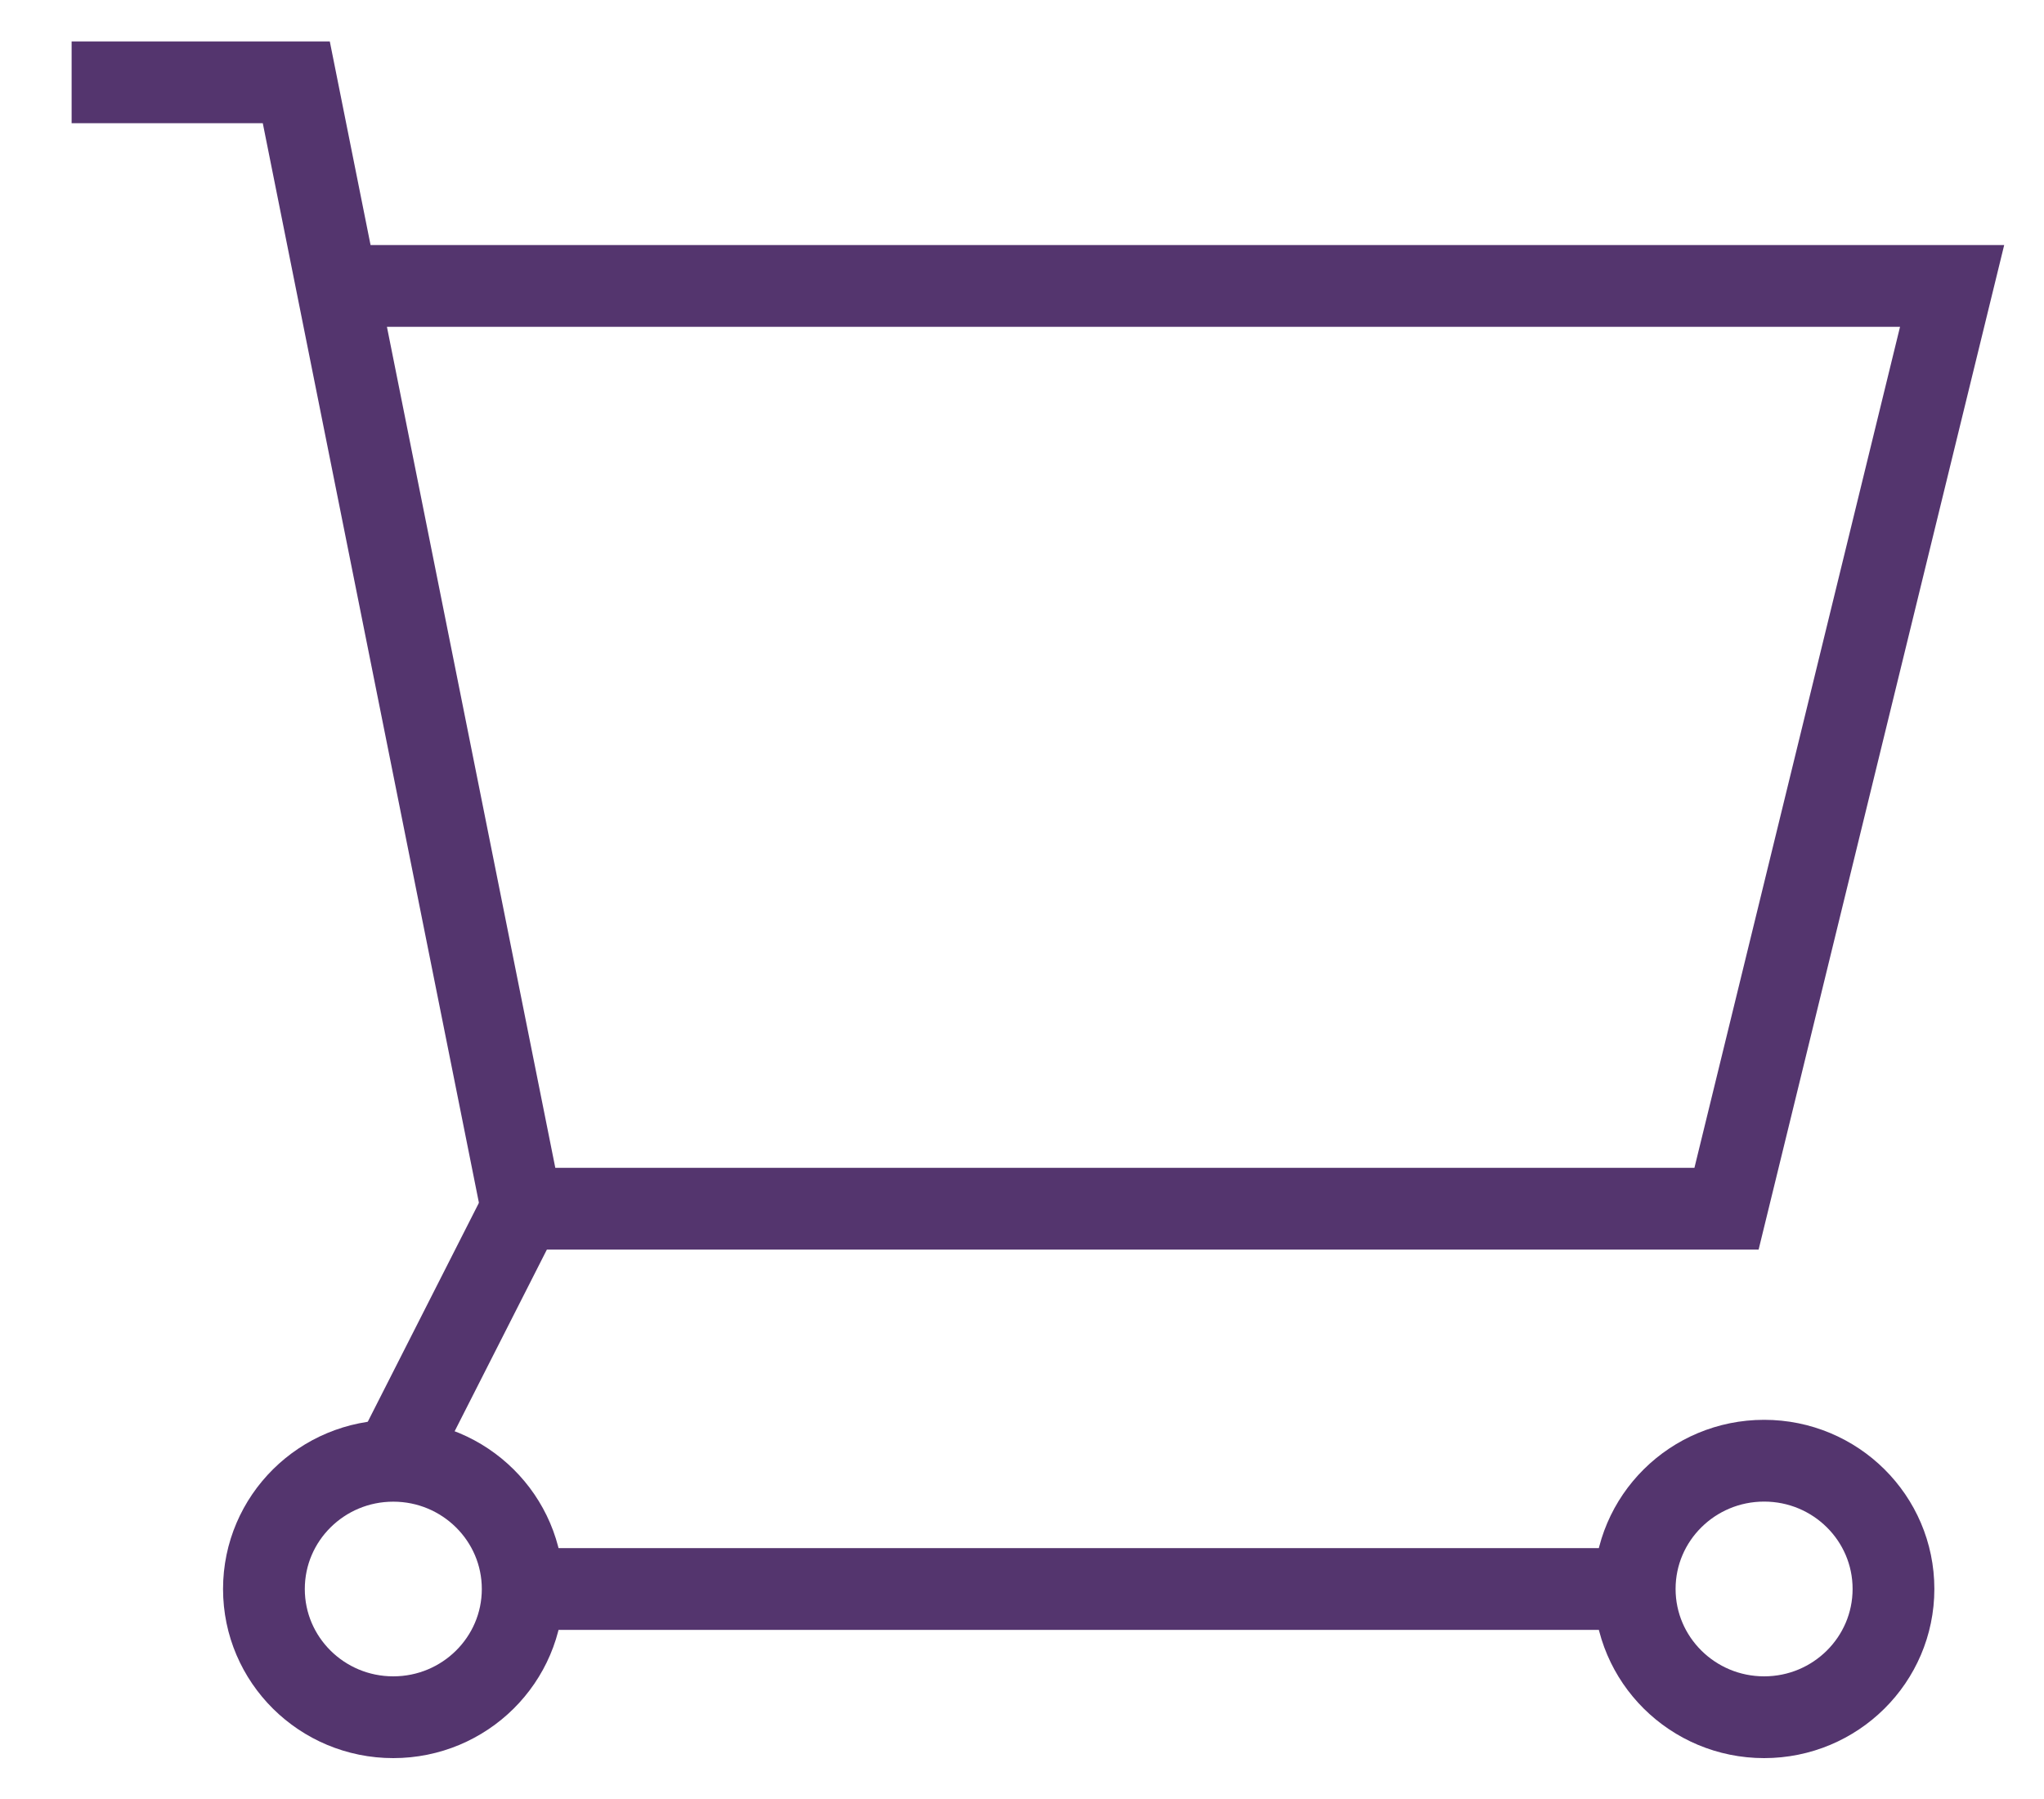
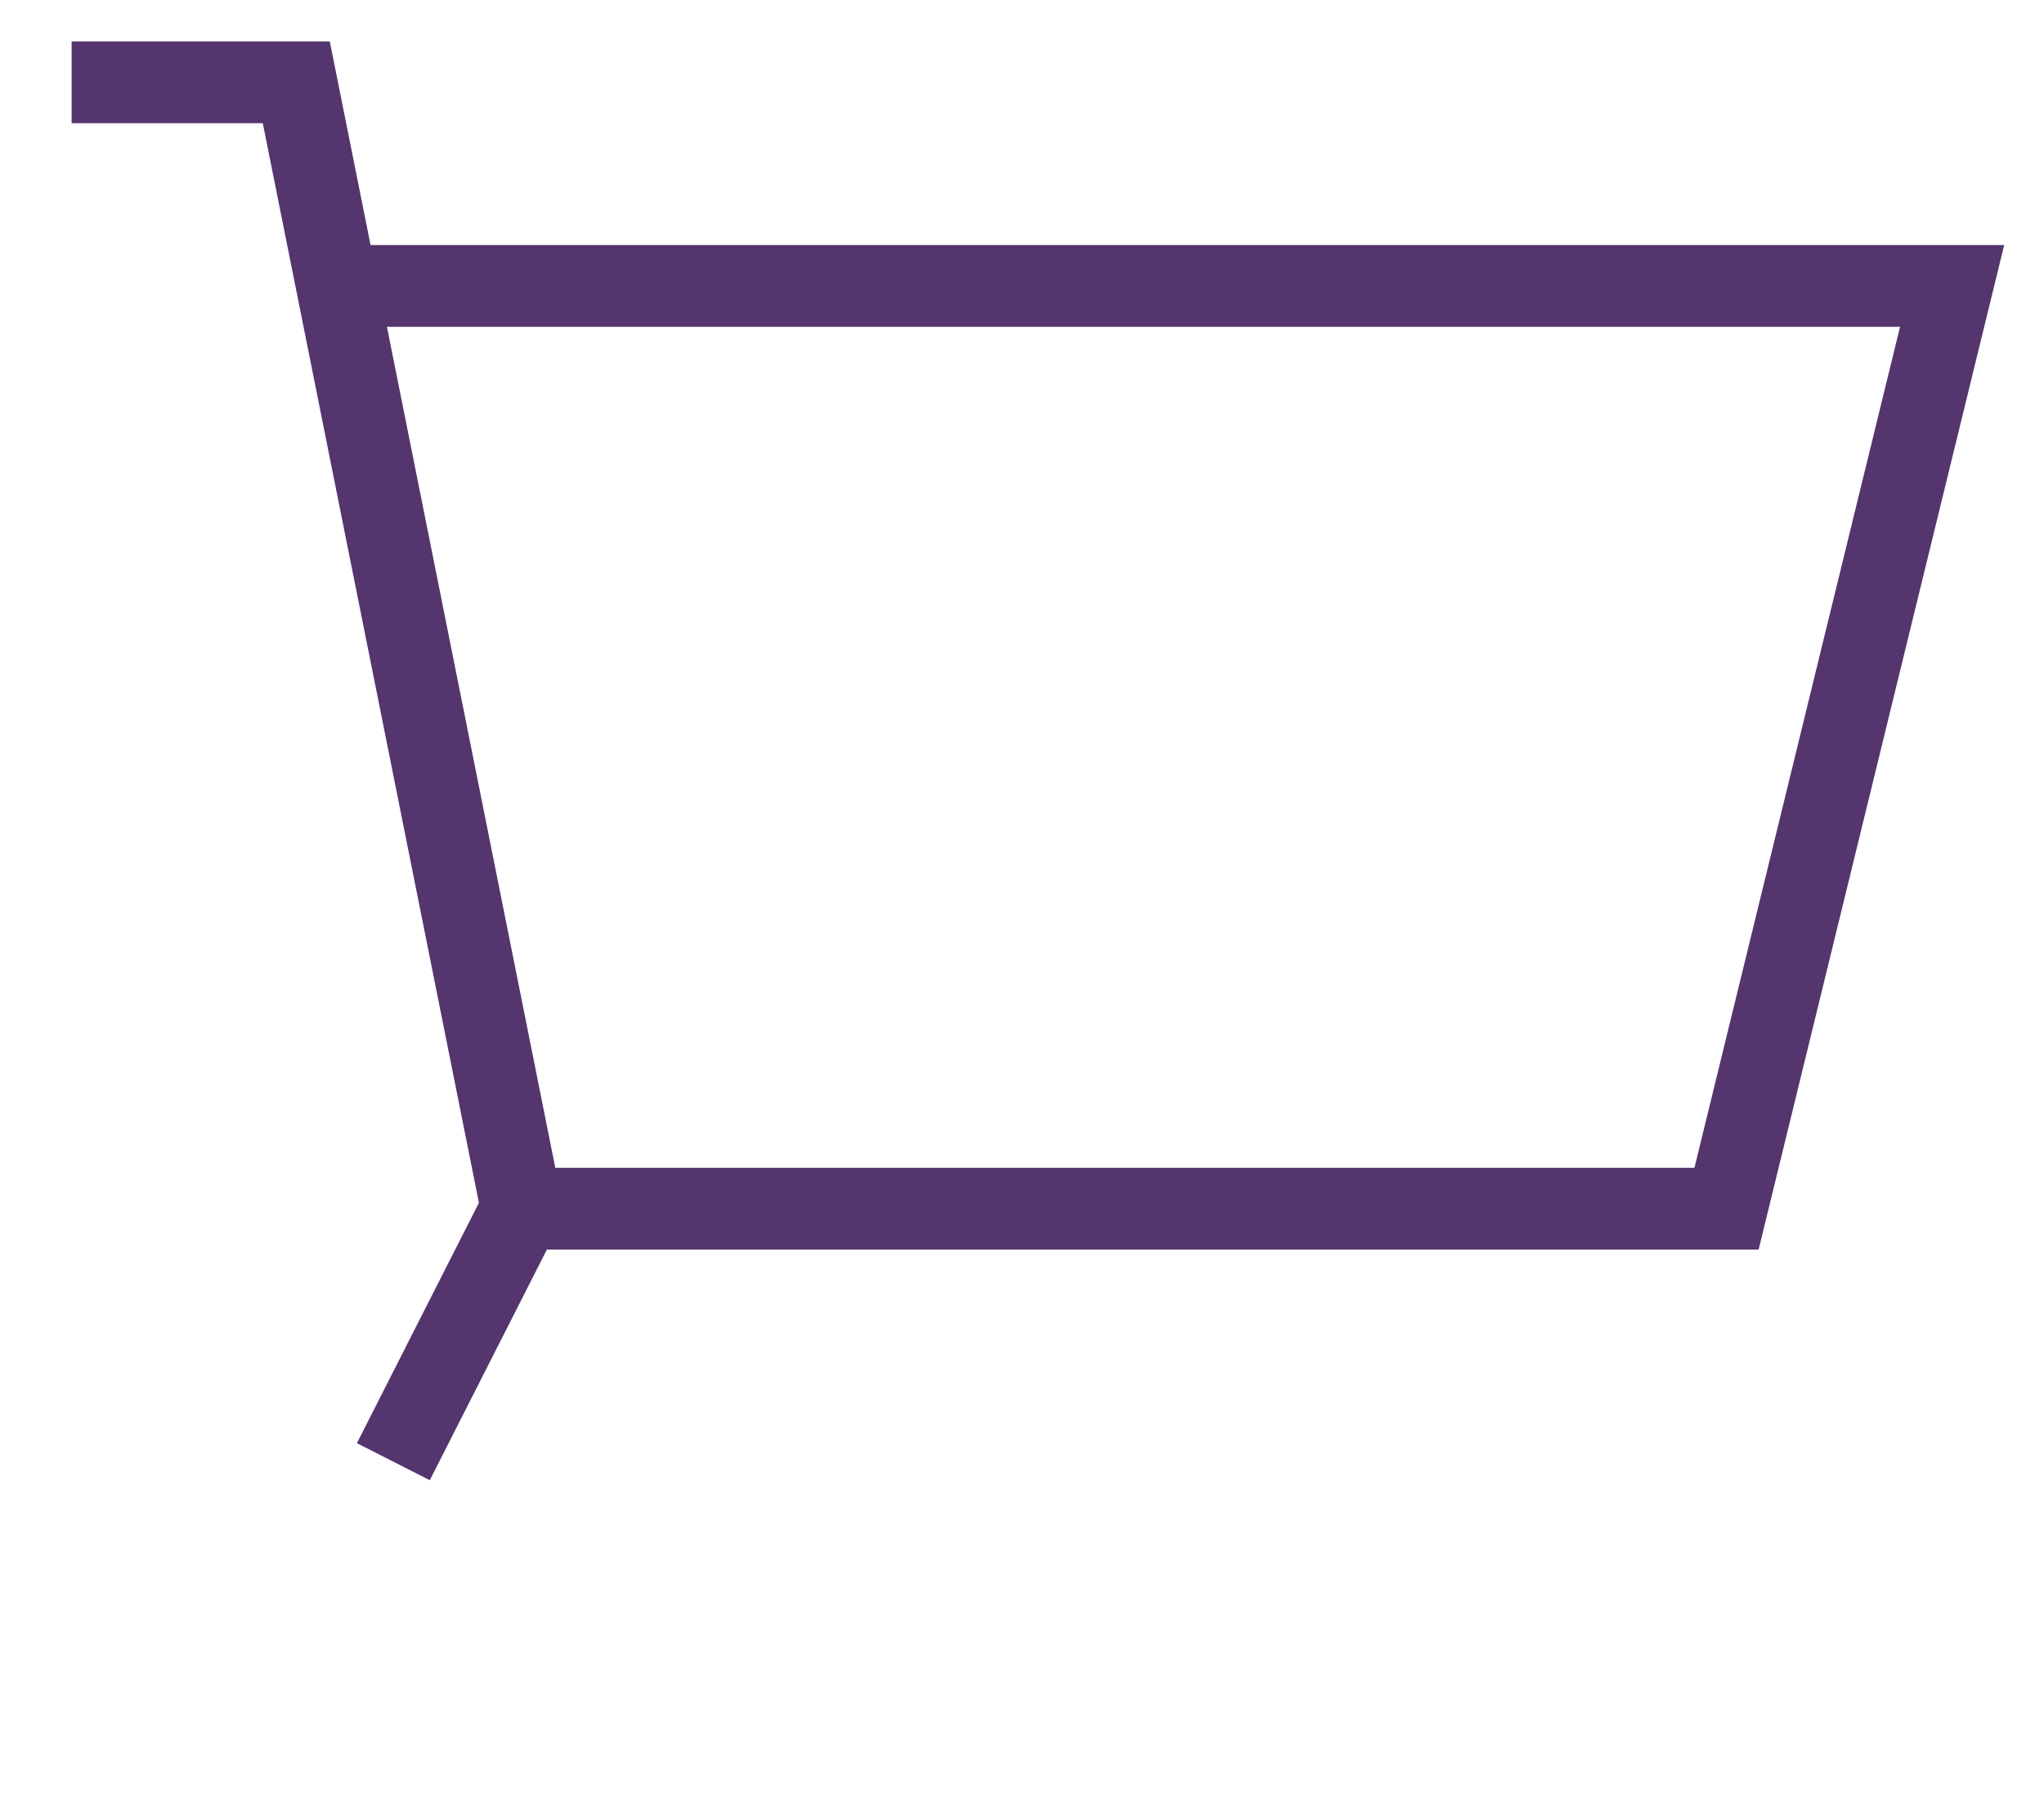
<svg xmlns="http://www.w3.org/2000/svg" width="25" height="22" viewBox="0 0 25 22" fill="none">
  <path d="M0.876 1.007H3.624L6.382 14.781H21.117L23.876 3.497H4.073" stroke="#54356E" stroke-miterlimit="10" />
  <path d="M6.382 14.781L4.811 17.875" stroke="#54356E" stroke-miterlimit="10" />
-   <path d="M4.81 21C5.684 21 6.393 20.298 6.393 19.432C6.393 18.566 5.684 17.864 4.81 17.864C3.936 17.864 3.228 18.566 3.228 19.432C3.228 20.298 3.936 21 4.81 21Z" stroke="#54356E" stroke-miterlimit="10" />
-   <path d="M21.577 21C22.451 21 23.159 20.297 23.159 19.431C23.159 18.565 22.451 17.863 21.577 17.863C20.703 17.863 19.994 18.565 19.994 19.431C19.994 20.297 20.703 21 21.577 21Z" stroke="#54356E" stroke-miterlimit="10" />
-   <path d="M6.393 19.432H19.994" stroke="#54356E" stroke-miterlimit="10" />
</svg>